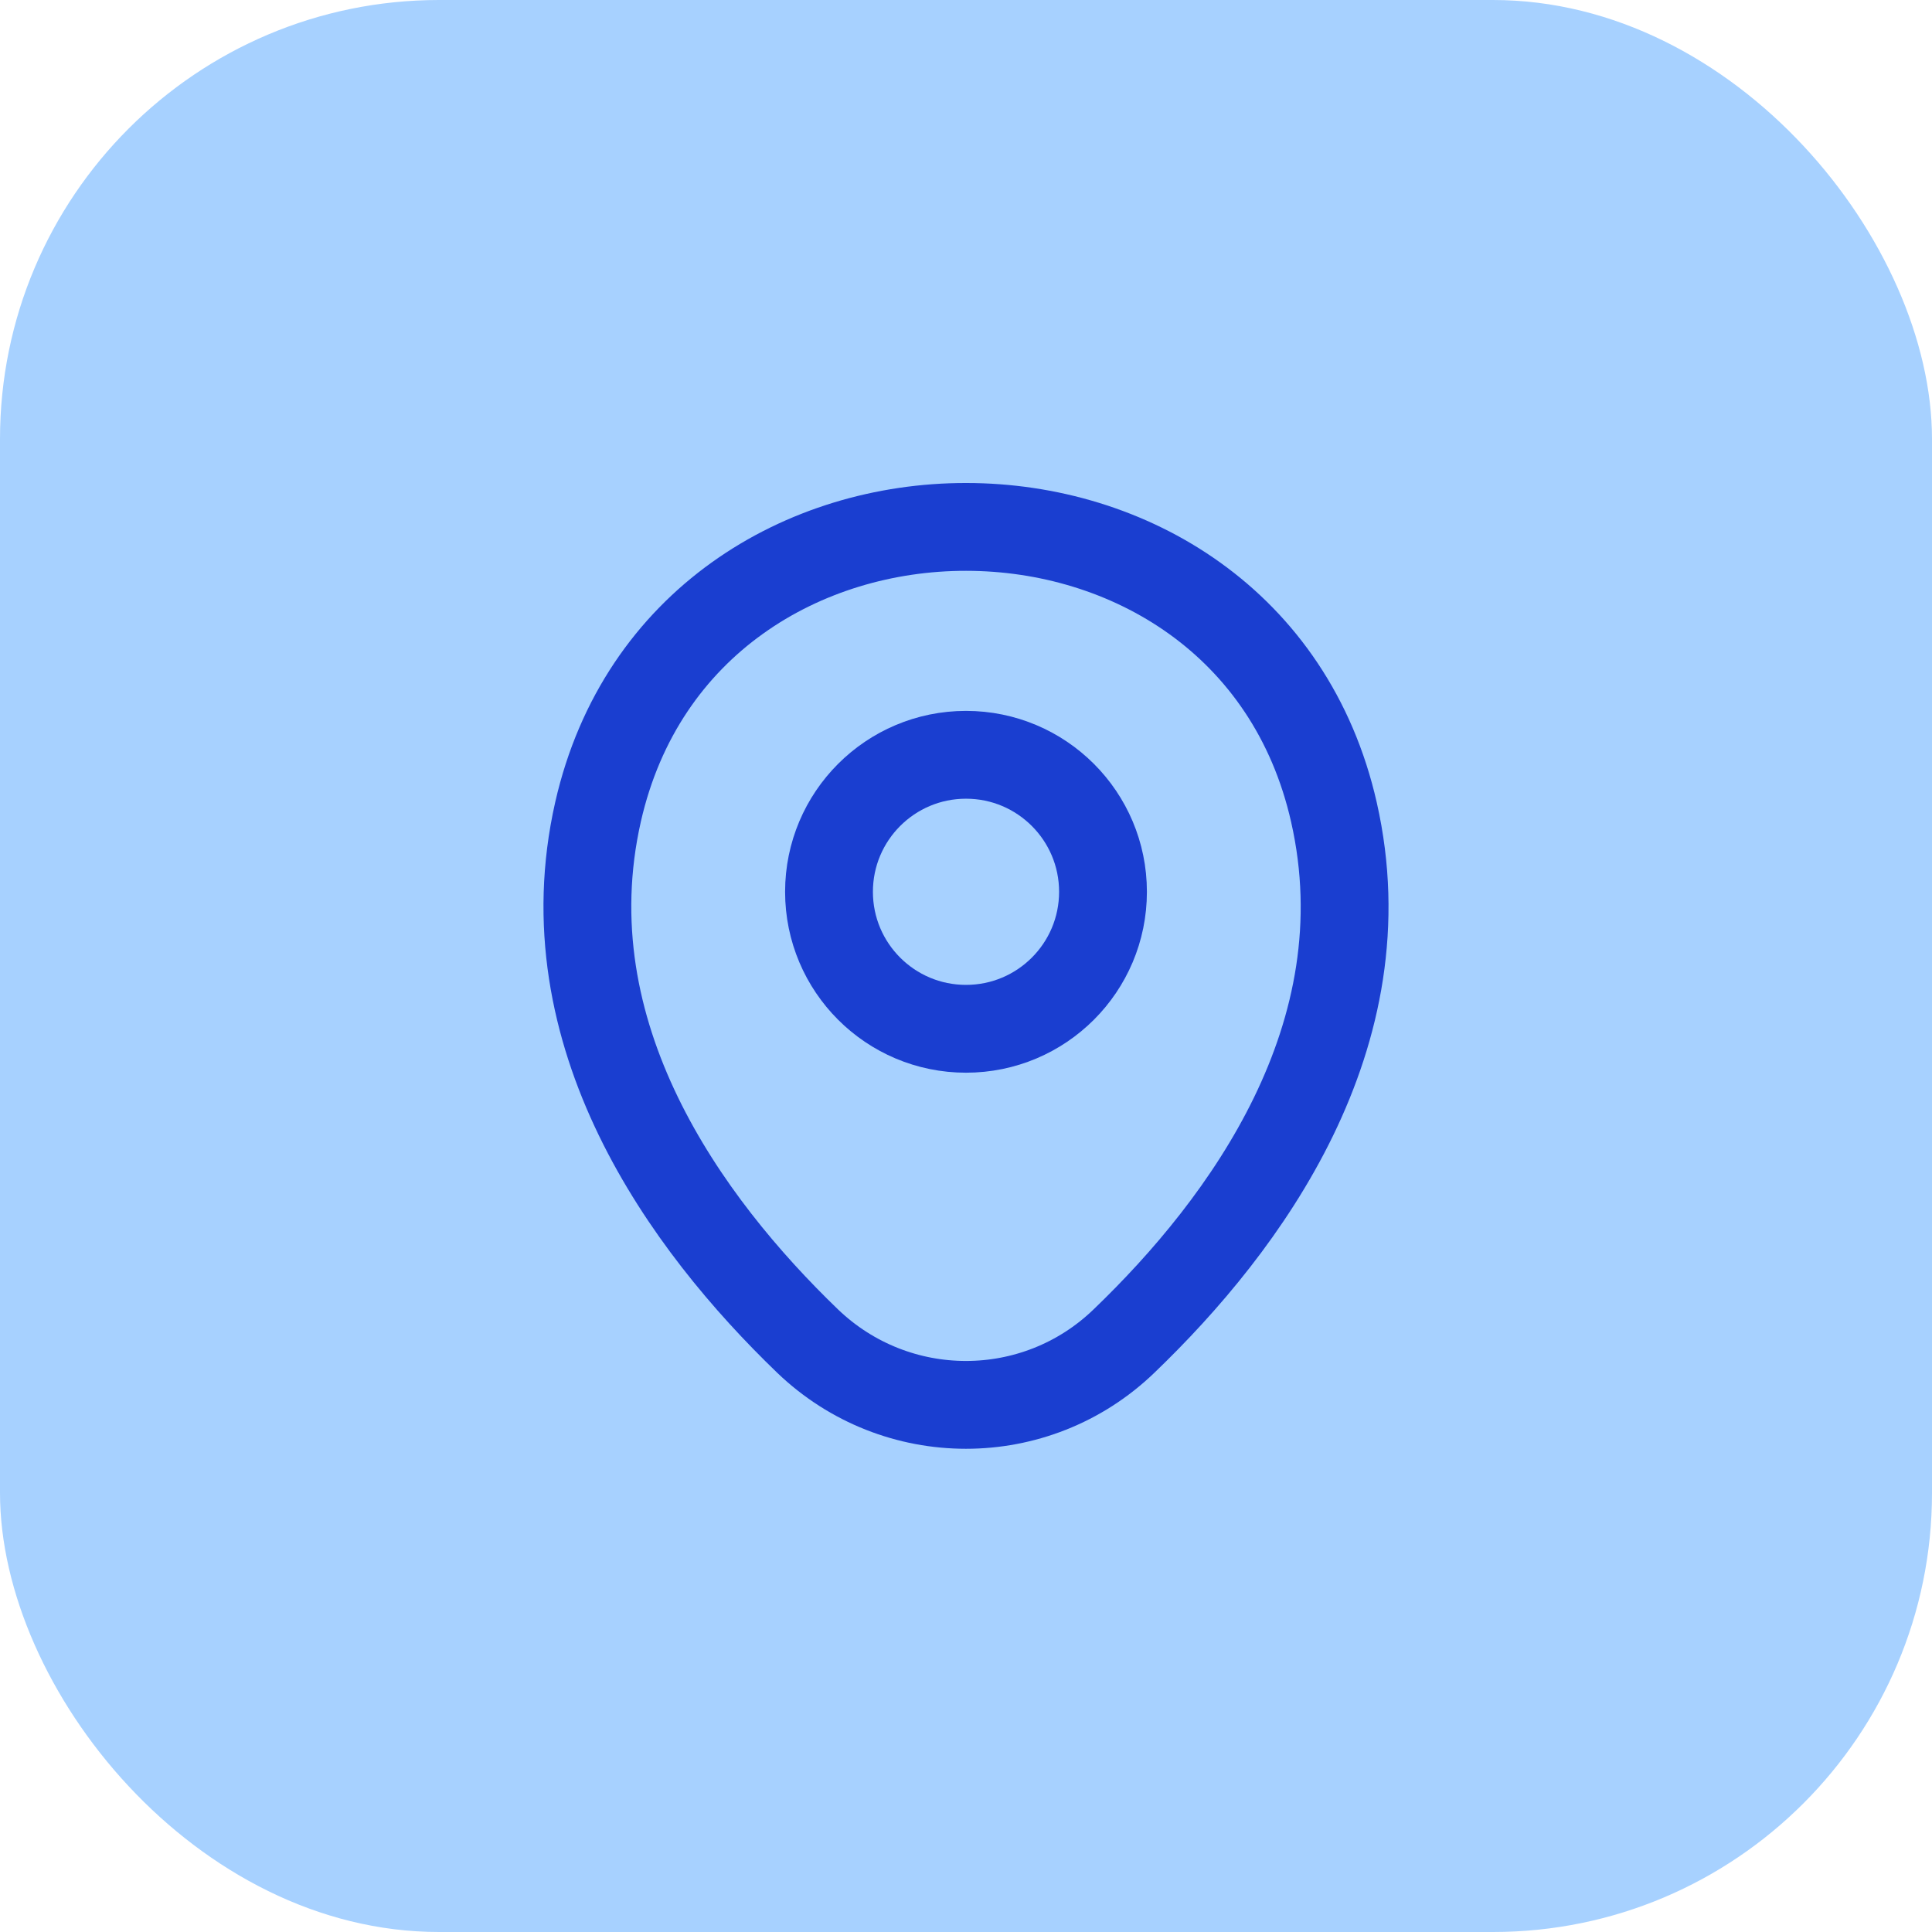
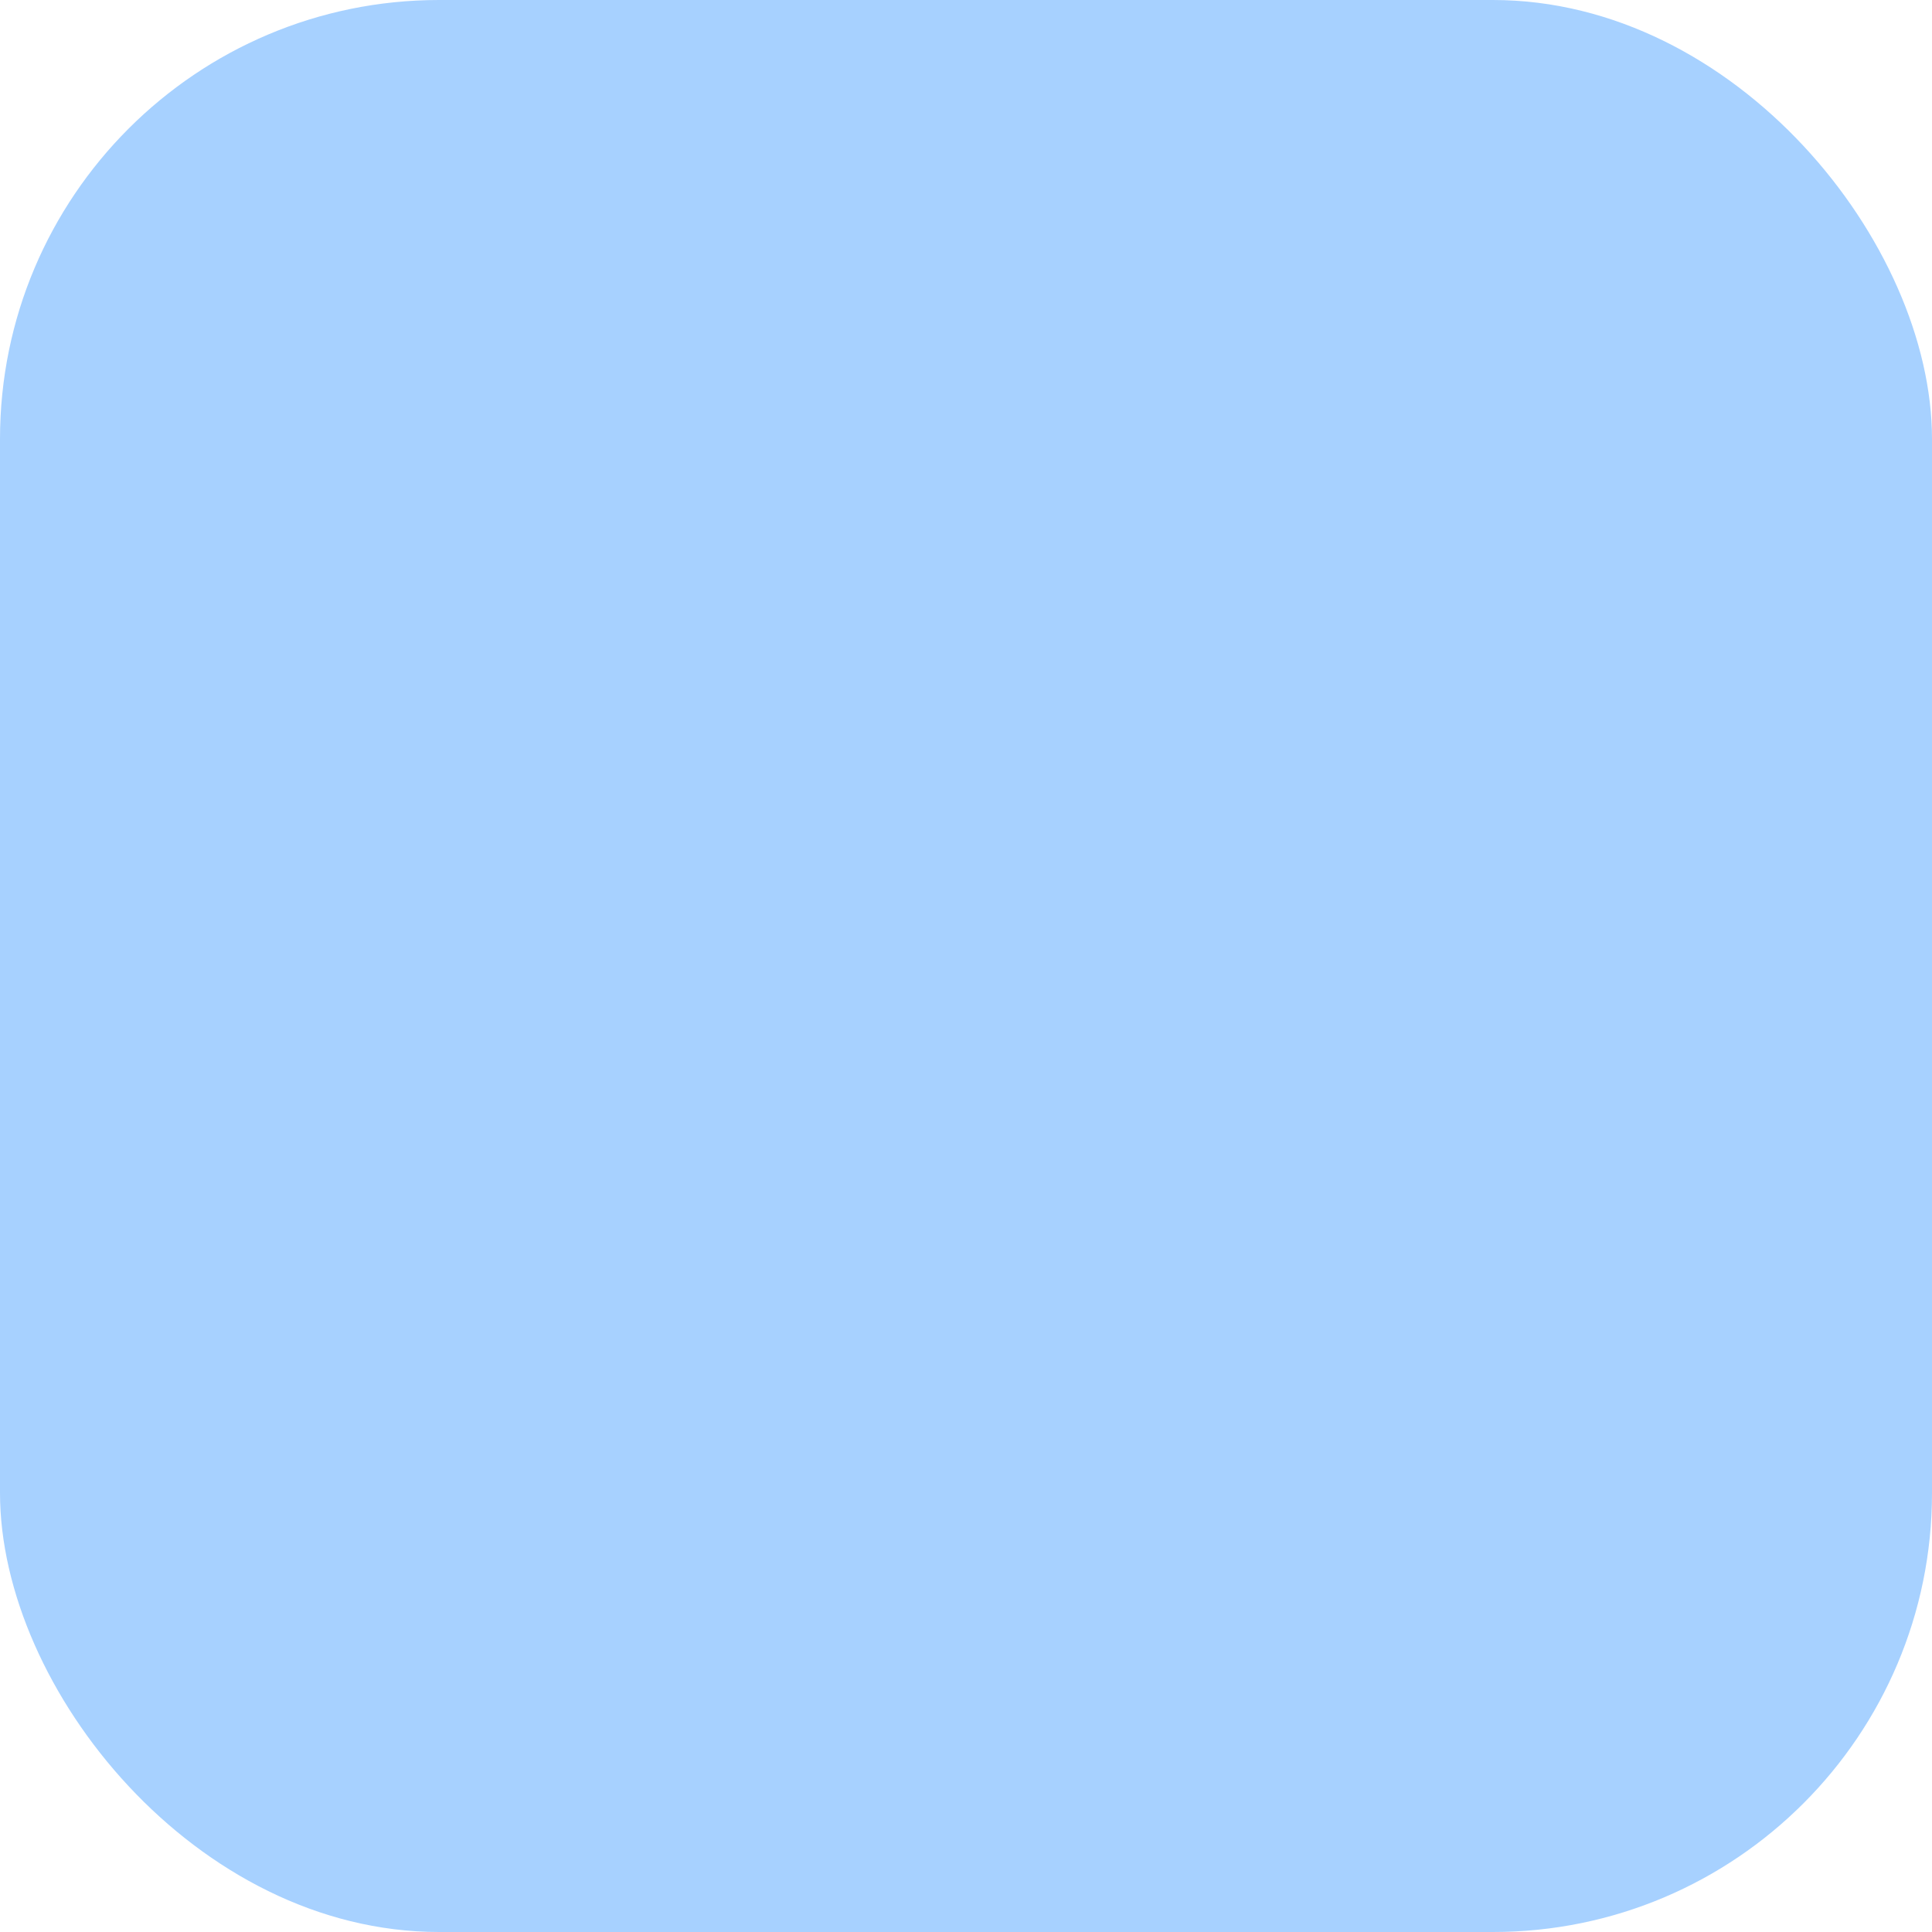
<svg xmlns="http://www.w3.org/2000/svg" width="44" height="44" viewBox="0 0 44 44" fill="none">
  <rect width="44" height="44" rx="10" fill="#A7D1FF" />
-   <path d="M22 23.43C23.723 23.43 25.12 22.034 25.12 20.31C25.12 18.587 23.723 17.19 22 17.19C20.277 17.19 18.88 18.587 18.88 20.31C18.88 22.034 20.277 23.43 22 23.43Z" stroke="#1A3ED0" stroke-width="2" />
-   <path d="M13.62 18.49C15.59 9.83 28.42 9.84 30.38 18.5C31.53 23.58 28.37 27.88 25.6 30.54C23.59 32.48 20.41 32.48 18.39 30.54C15.63 27.88 12.47 23.57 13.62 18.49Z" stroke="#1A3ED0" stroke-width="2" />
</svg>